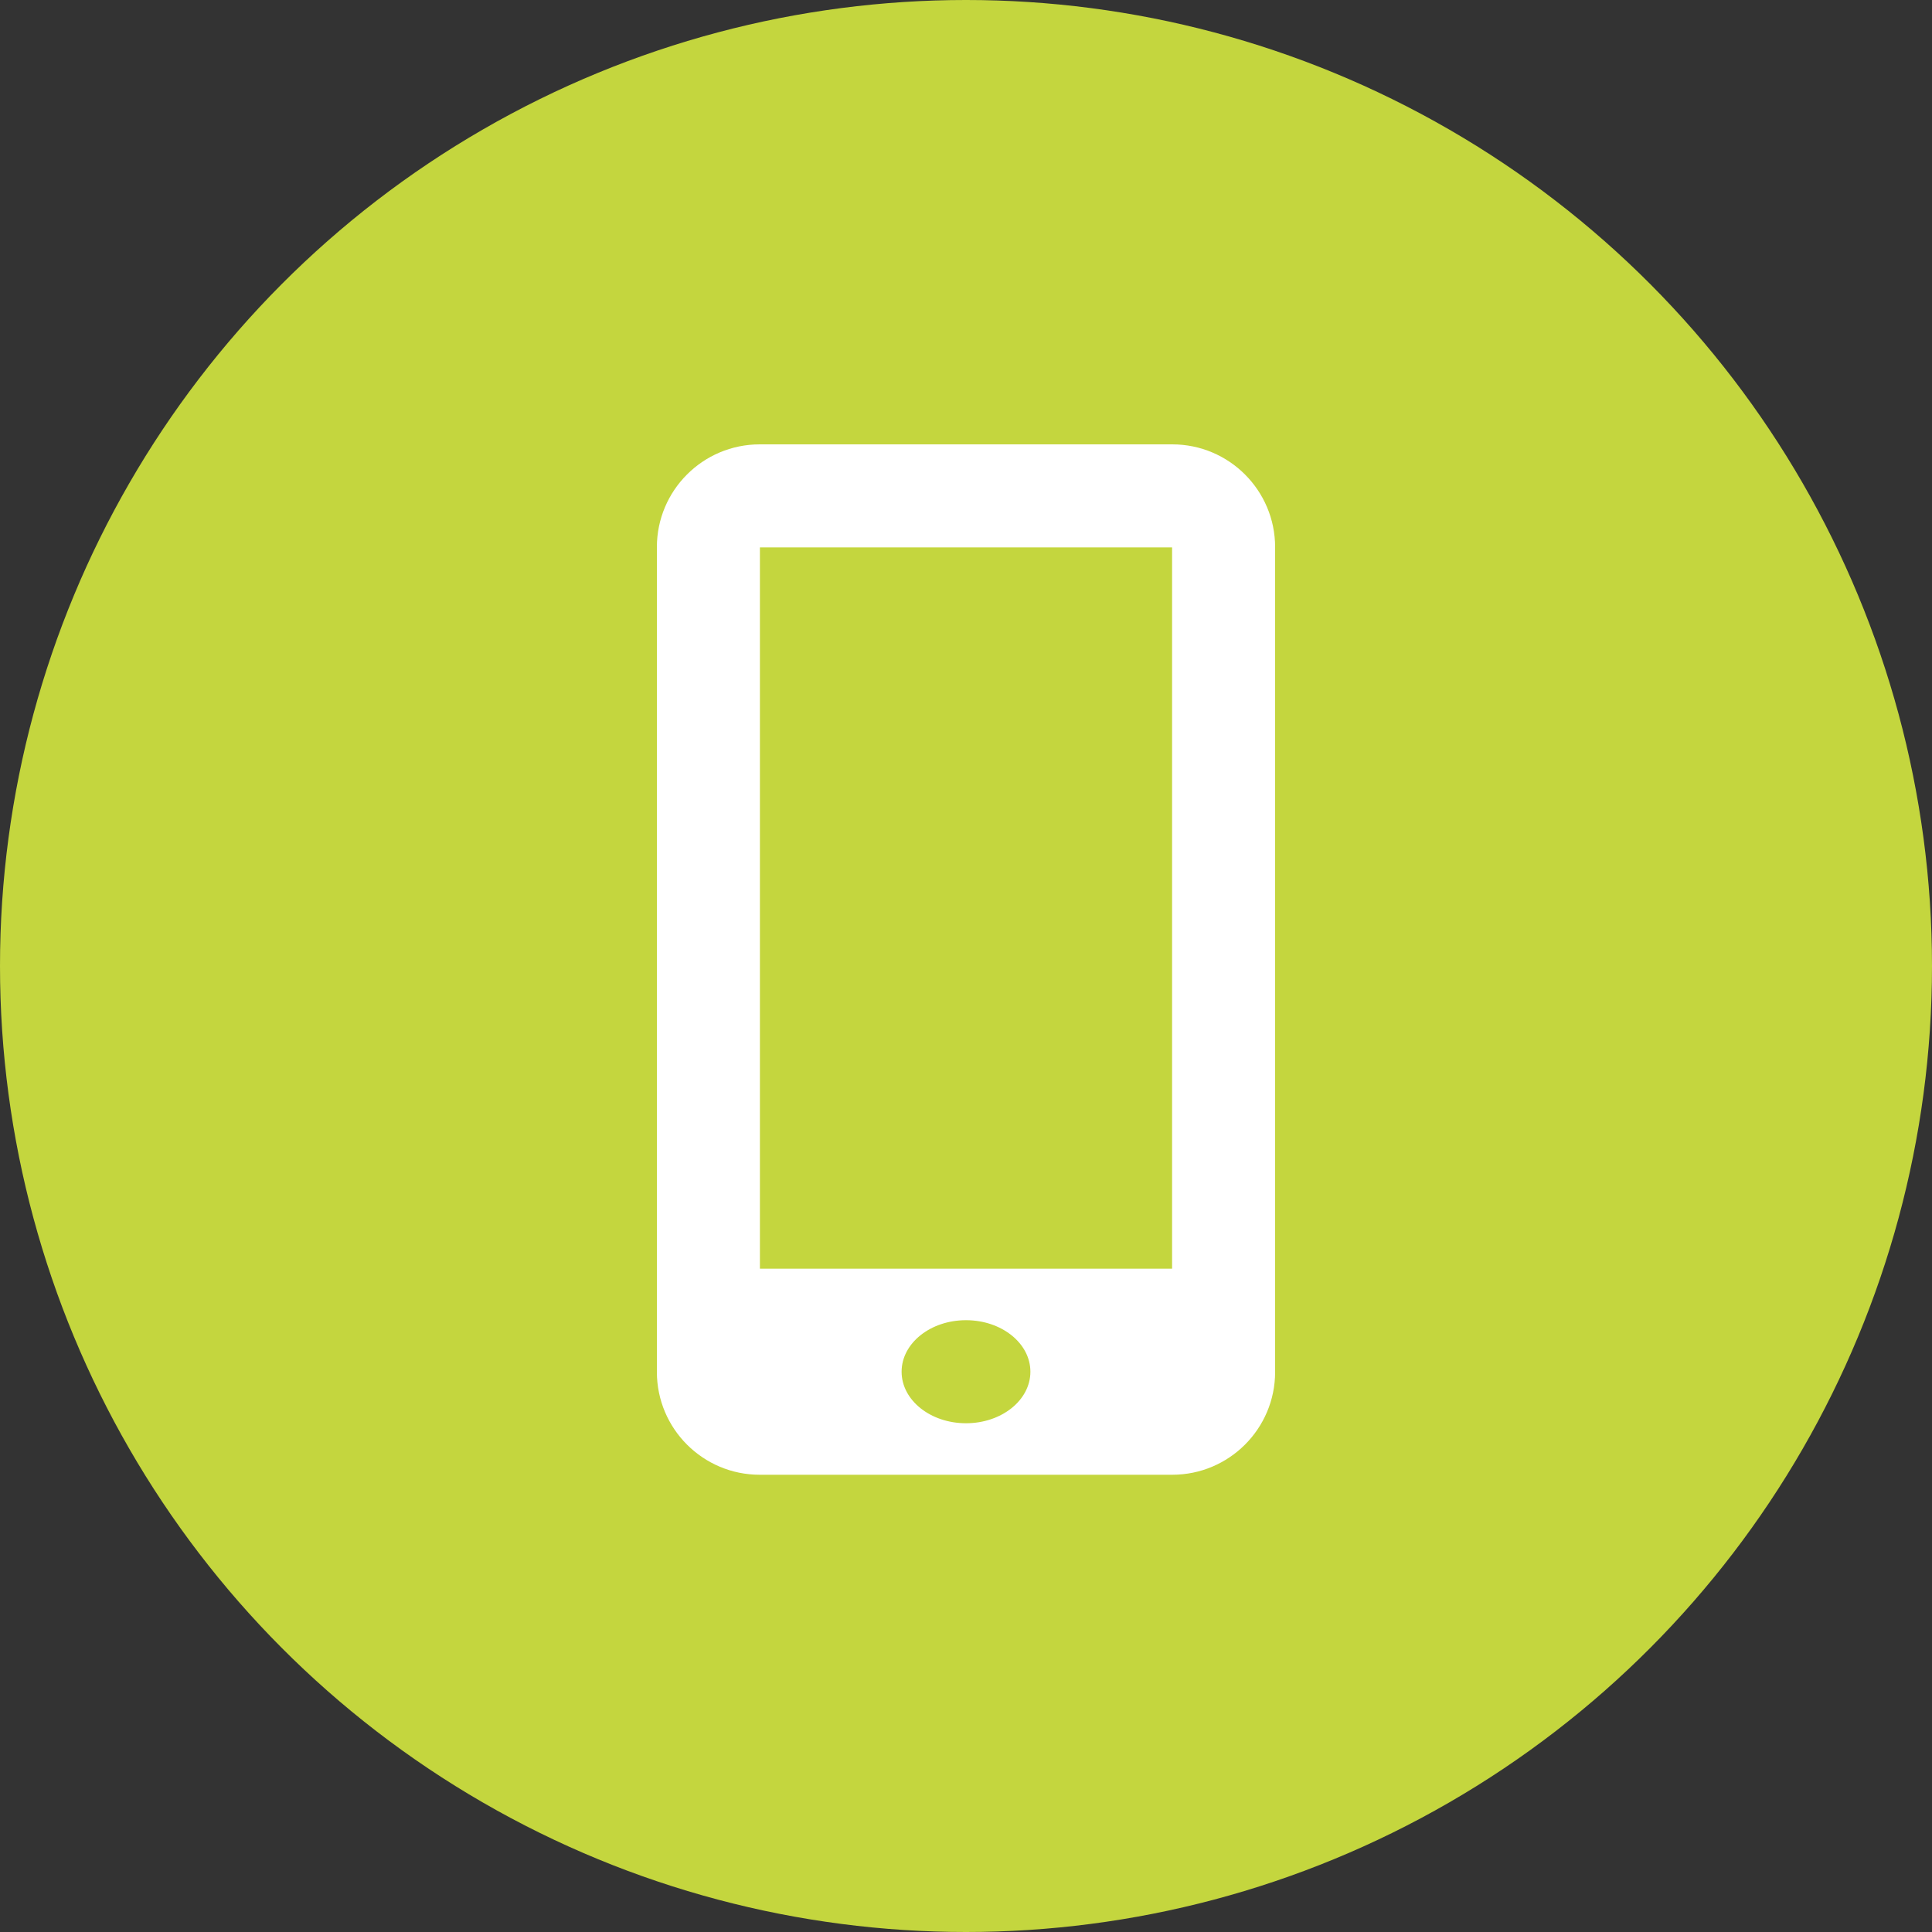
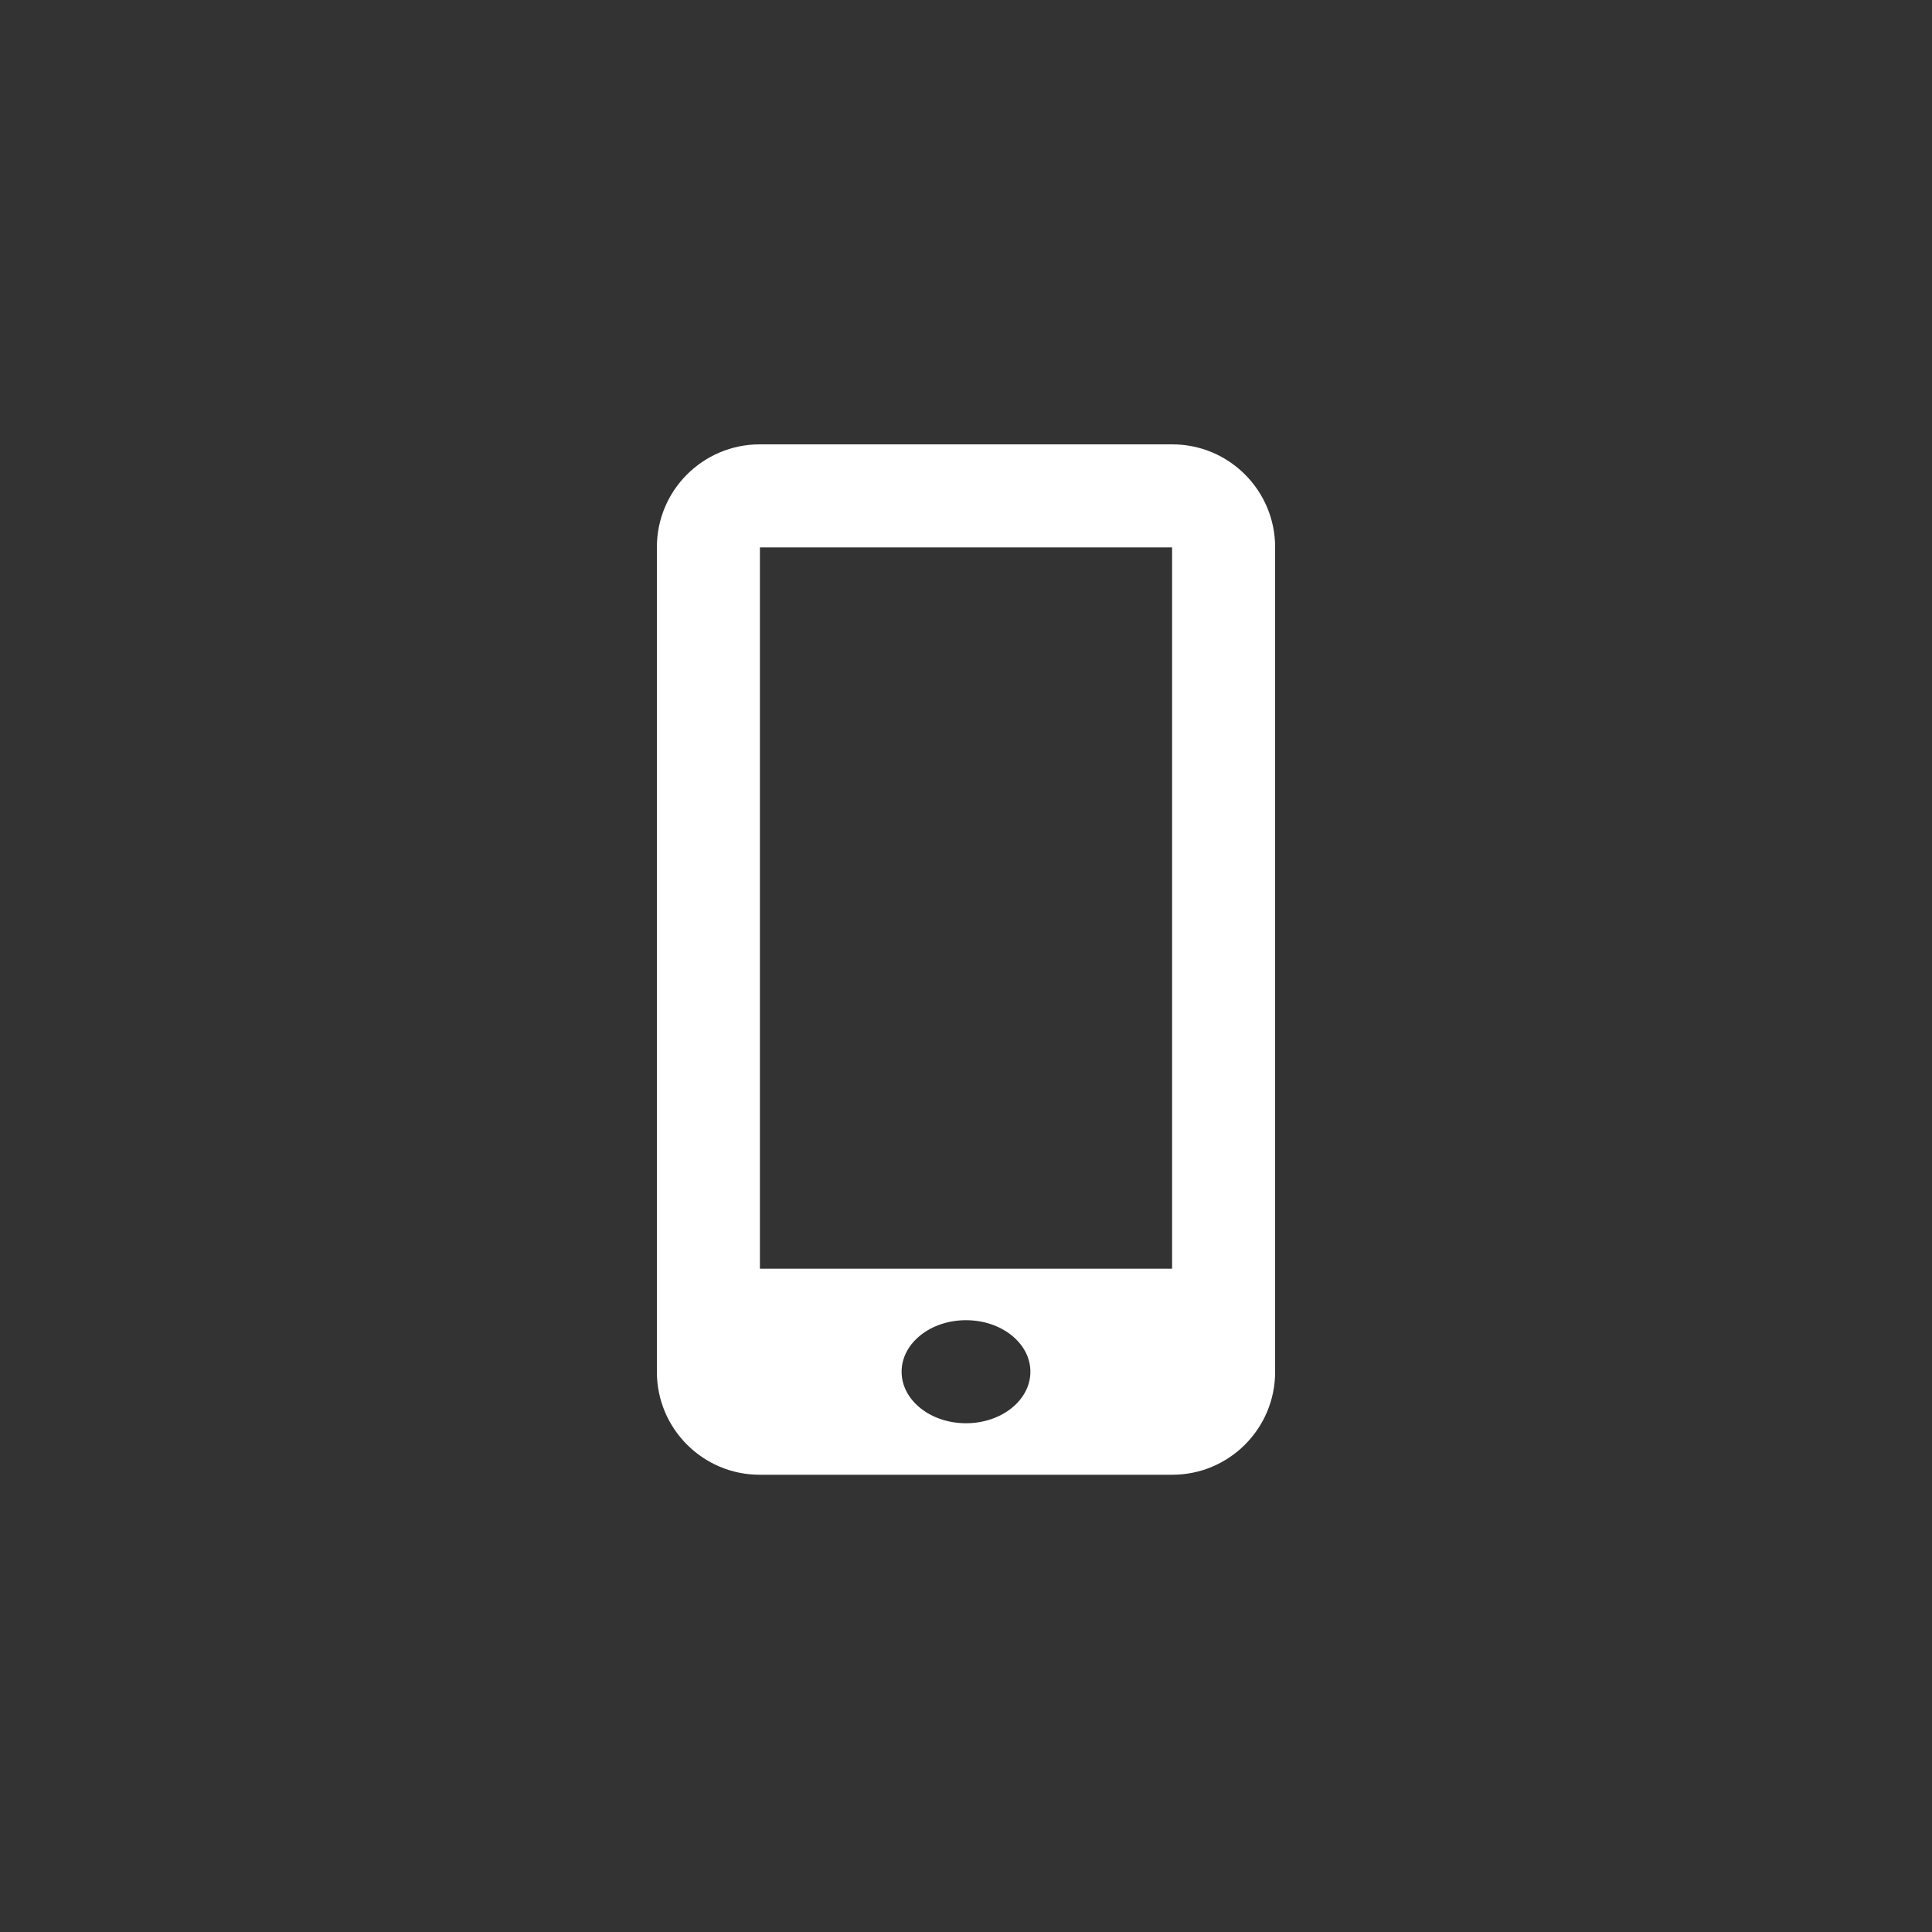
<svg xmlns="http://www.w3.org/2000/svg" width="100px" height="100px" viewBox="0 0 100 100" version="1.1">
  <rect x="0" y="0" width="100" height="100" fill="#333333" stroke="none" />
  <title>Artboard</title>
  <desc>Created with Sketch.</desc>
  <defs />
  <g id="Page-1" stroke="none" stroke-width="1" fill="none" fill-rule="evenodd">
    <g id="Artboard">
-       <circle id="Oval" fill="#C4D63E" cx="50" cy="50" r="50" />
      <g id="mobile" transform="translate(34, 23)" fill="#FFFFFF">
        <g id="Mobile">
          <path d="M26.677,0 L5.323,0 C2.384,0 0,2.384 0,5.323 L0,48.008 C0,50.949 2.384,53.333 5.323,53.333 L26.675,53.333 C29.616,53.333 32,50.949 32,48.011 L32,5.323 C32,2.384 29.616,0 26.677,0 Z M16,50.667 C14.16,50.667 12.667,49.475 12.667,48 C12.667,46.525 14.16,45.333 16,45.333 C17.84,45.333 19.333,46.525 19.333,48 C19.333,49.475 17.84,50.667 16,50.667 Z M26.667,42.667 L5.333,42.667 L5.333,5.333 L26.667,5.333 L26.667,42.667 Z" id="Shape" />
        </g>
      </g>
    </g>
  </g>
</svg>